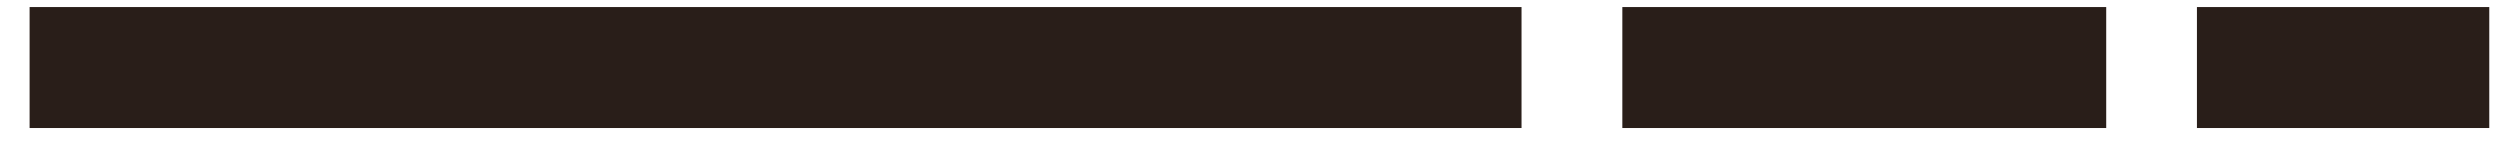
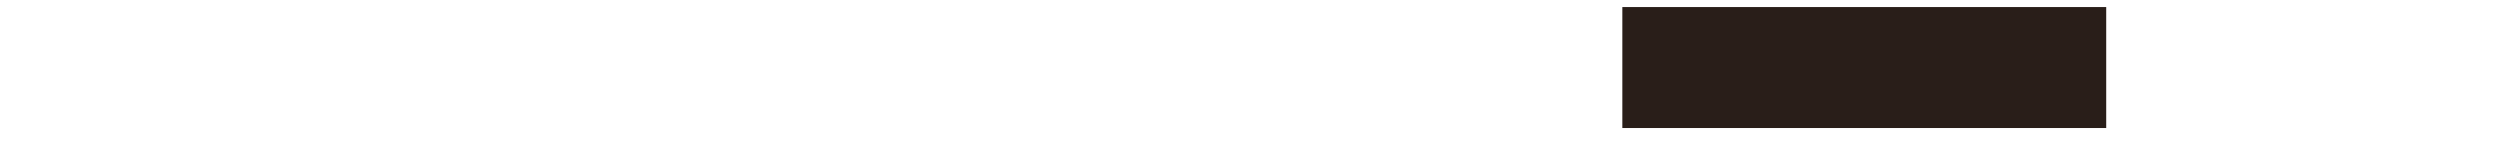
<svg xmlns="http://www.w3.org/2000/svg" width="62" height="4" viewBox="0 0 62 4" fill="none">
-   <line x1="0.734" y1="1.675" x2="37.734" y2="1.675" stroke="#291E19" stroke-width="3" />
  <line x1="40.234" y1="1.675" x2="52.234" y2="1.675" stroke="#291E19" stroke-width="3" />
-   <line x1="54.484" y1="1.675" x2="61.734" y2="1.675" stroke="#291E19" stroke-width="3" />
</svg>